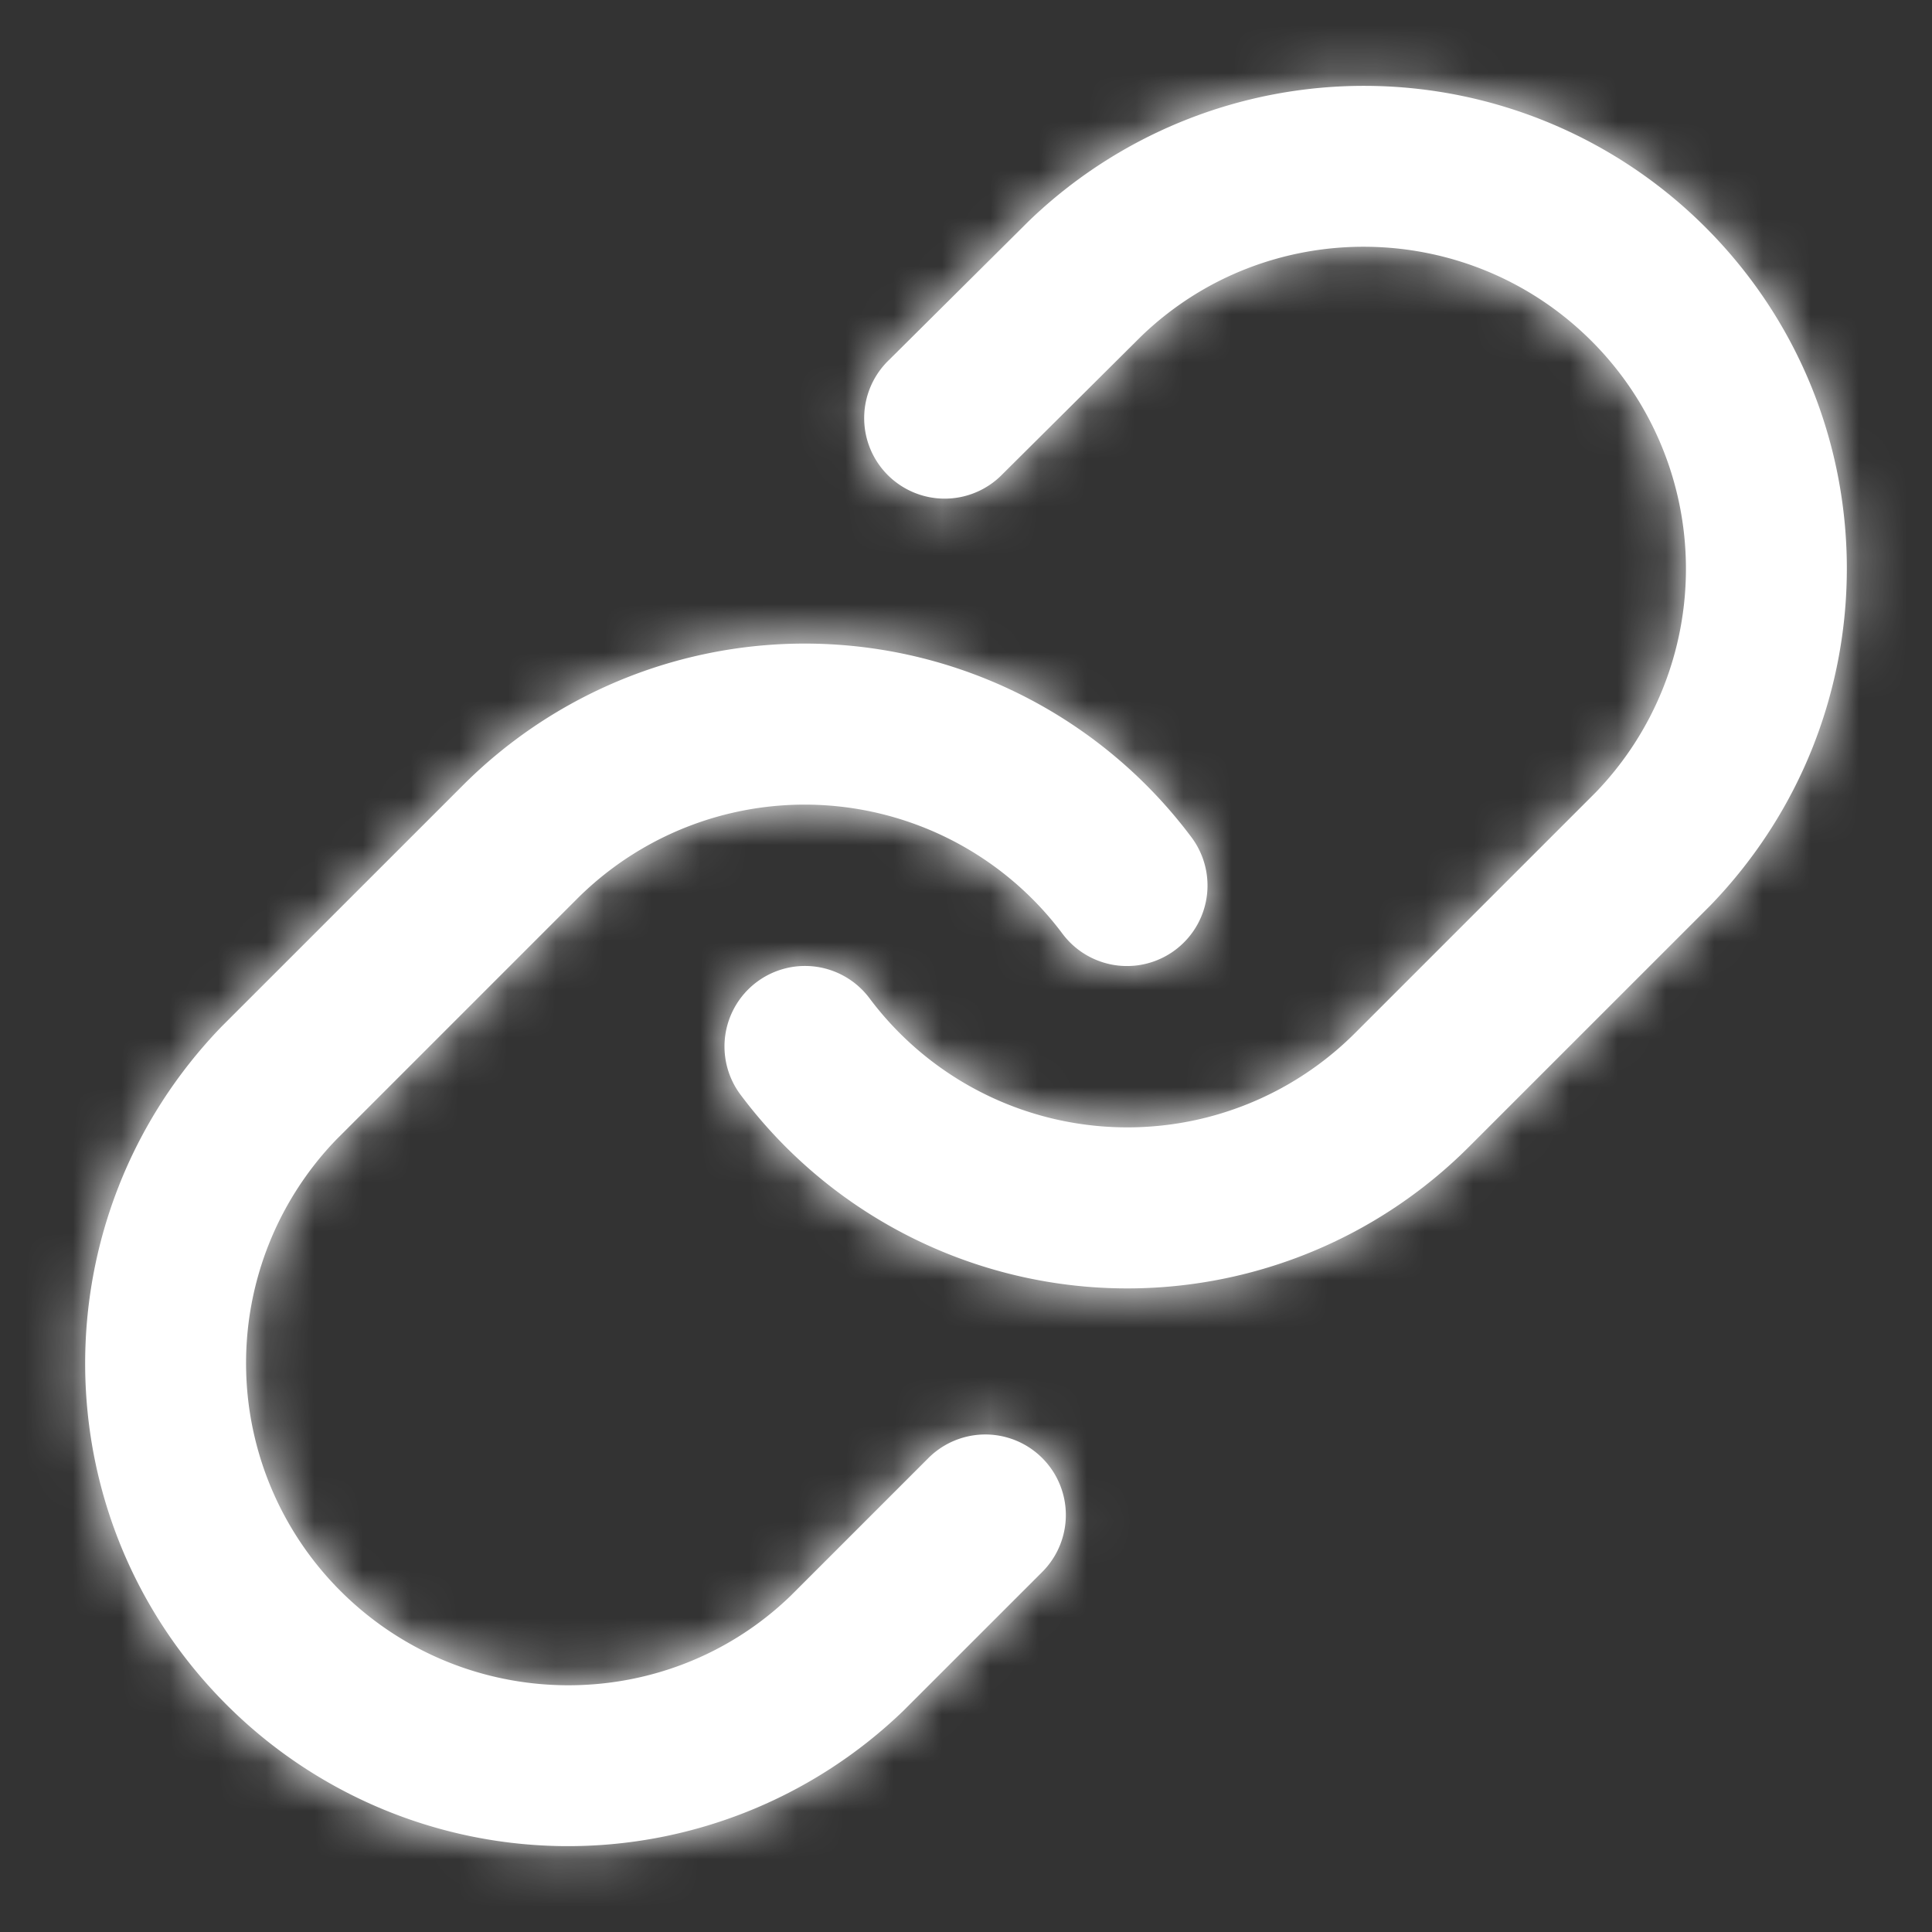
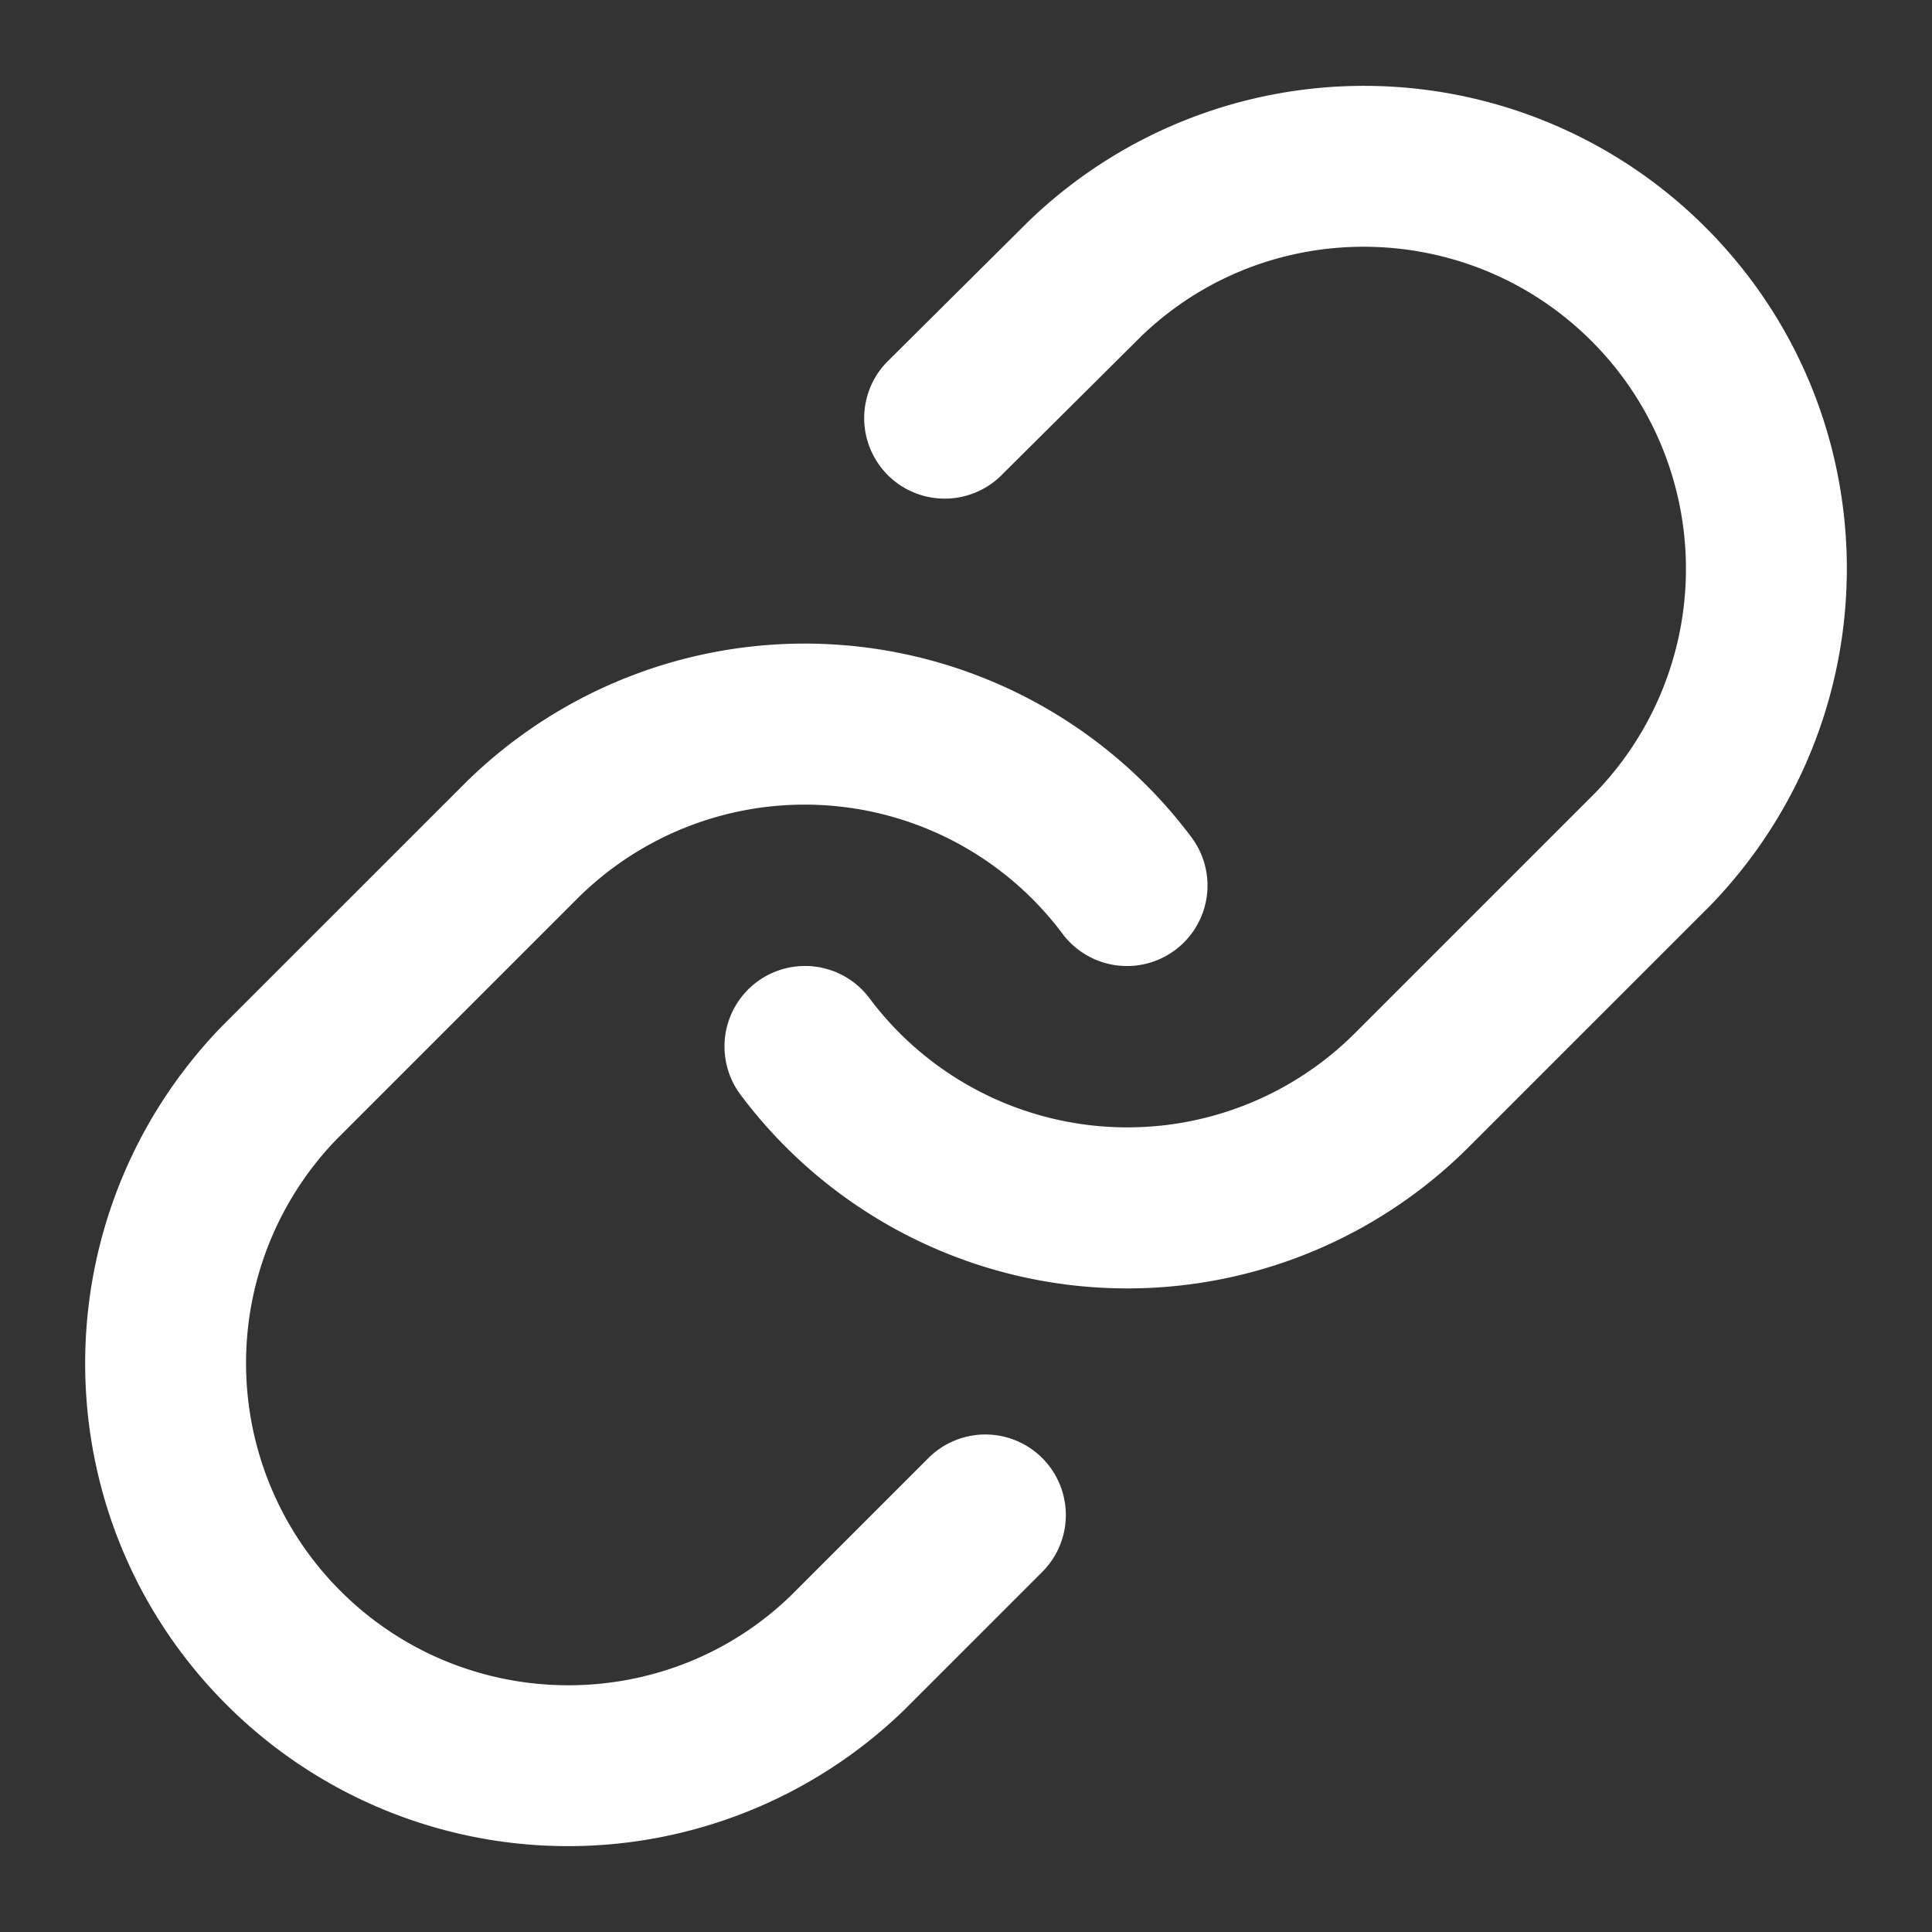
<svg xmlns="http://www.w3.org/2000/svg" xmlns:xlink="http://www.w3.org/1999/xlink" width="40" height="40">
  <rect width="100%" height="100%" fill="#333333" stroke="none" />
  <defs>
    <path id="a" d="M8.588 15.255a10 10 0 0115.08 1.08 1.667 1.667 0 11-2.67 1.997 6.667 6.667 0 00-10.053-.72l-4.98 4.98a6.667 6.667 0 00.082 9.345c2.571 2.571 6.73 2.607 9.324.101l2.85-2.85a1.667 1.667 0 112.358 2.357l-2.871 2.87a10 10 0 01-14.018-.121c-3.858-3.858-3.912-10.095-.102-14.04zm11.704-11.67a10 10 0 0114.018.121c3.858 3.858 3.912 10.095.102 14.04l-5 4.999a10 10 0 01-15.08-1.08 1.667 1.667 0 112.67-1.997 6.667 6.667 0 0010.053.72l4.98-4.98a6.667 6.667 0 00-.082-9.345c-2.571-2.571-6.73-2.607-9.328-.098l-2.867 2.85a1.667 1.667 0 11-2.35-2.364z" />
  </defs>
  <g fill="none" fill-rule="evenodd" transform="translate(1 1)">
    <mask id="b" fill="#fff">
      <use xlink:href="#a" />
    </mask>
    <use fill="#fff" fill-rule="nonzero" xlink:href="#a" />
    <g fill="#FFF" fill-rule="nonzero" mask="url(#b)">
-       <path d="M-1-1h40v40H-1z" />
-     </g>
+       </g>
  </g>
</svg>